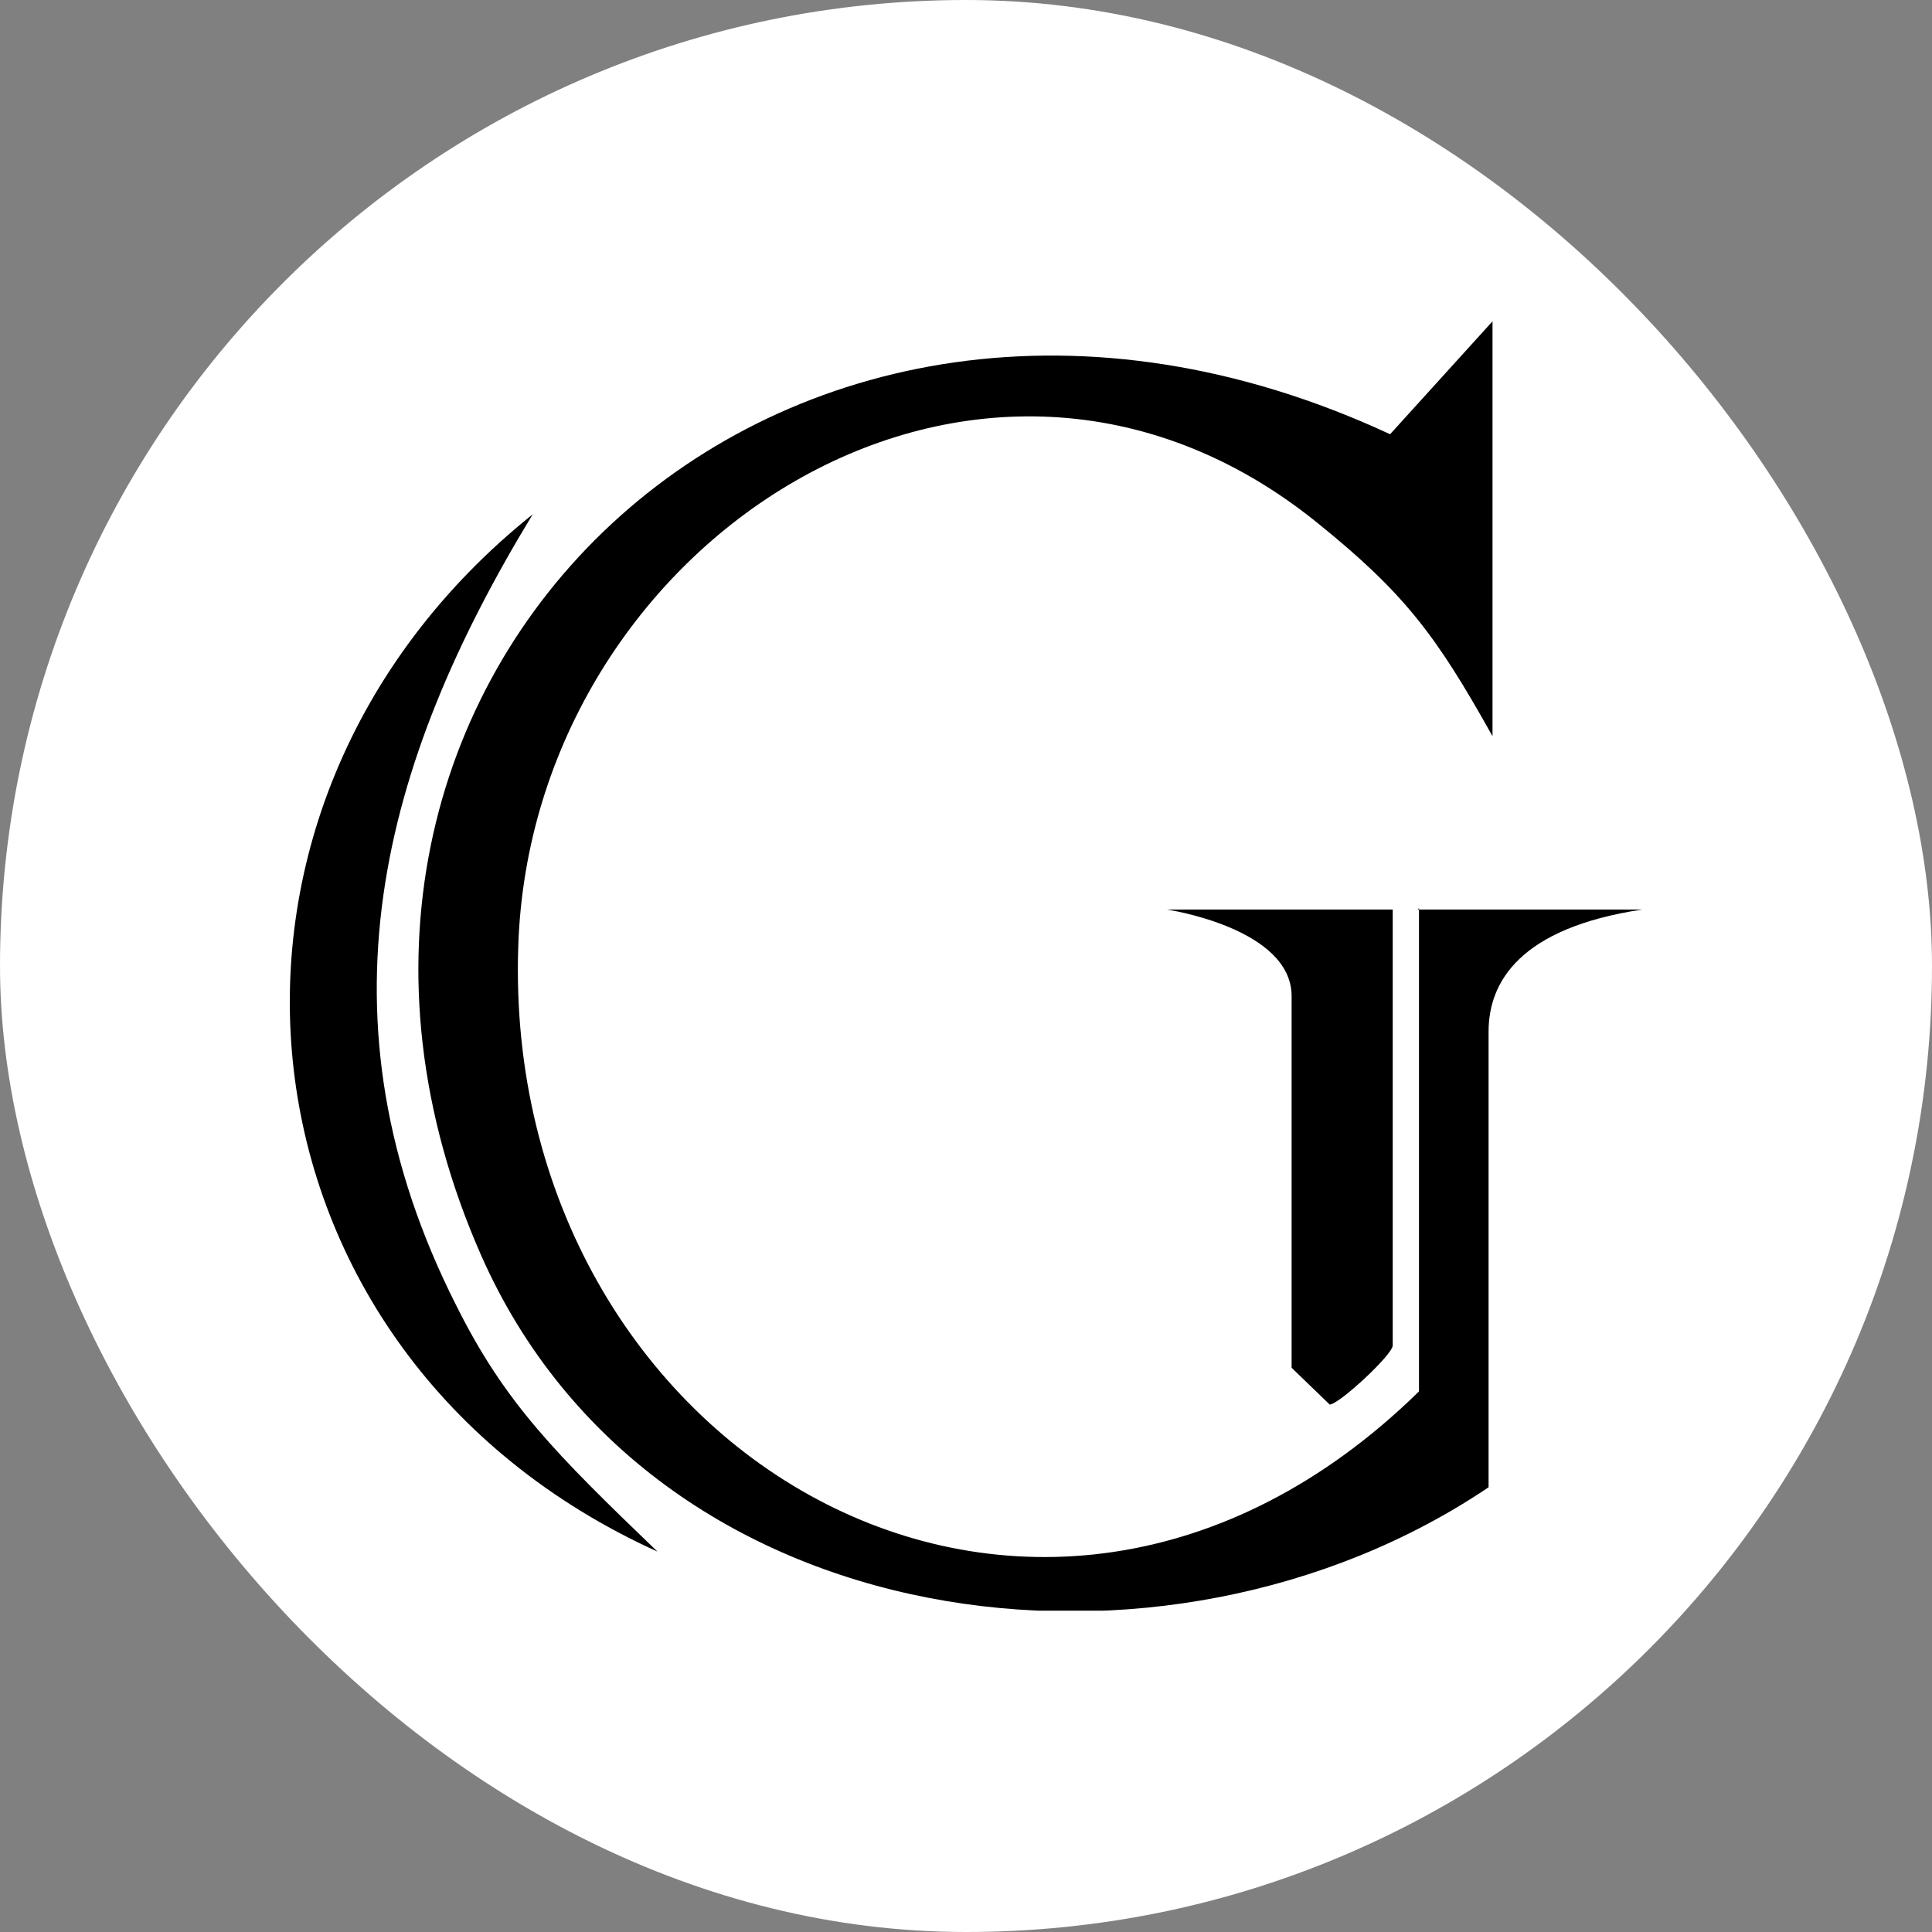
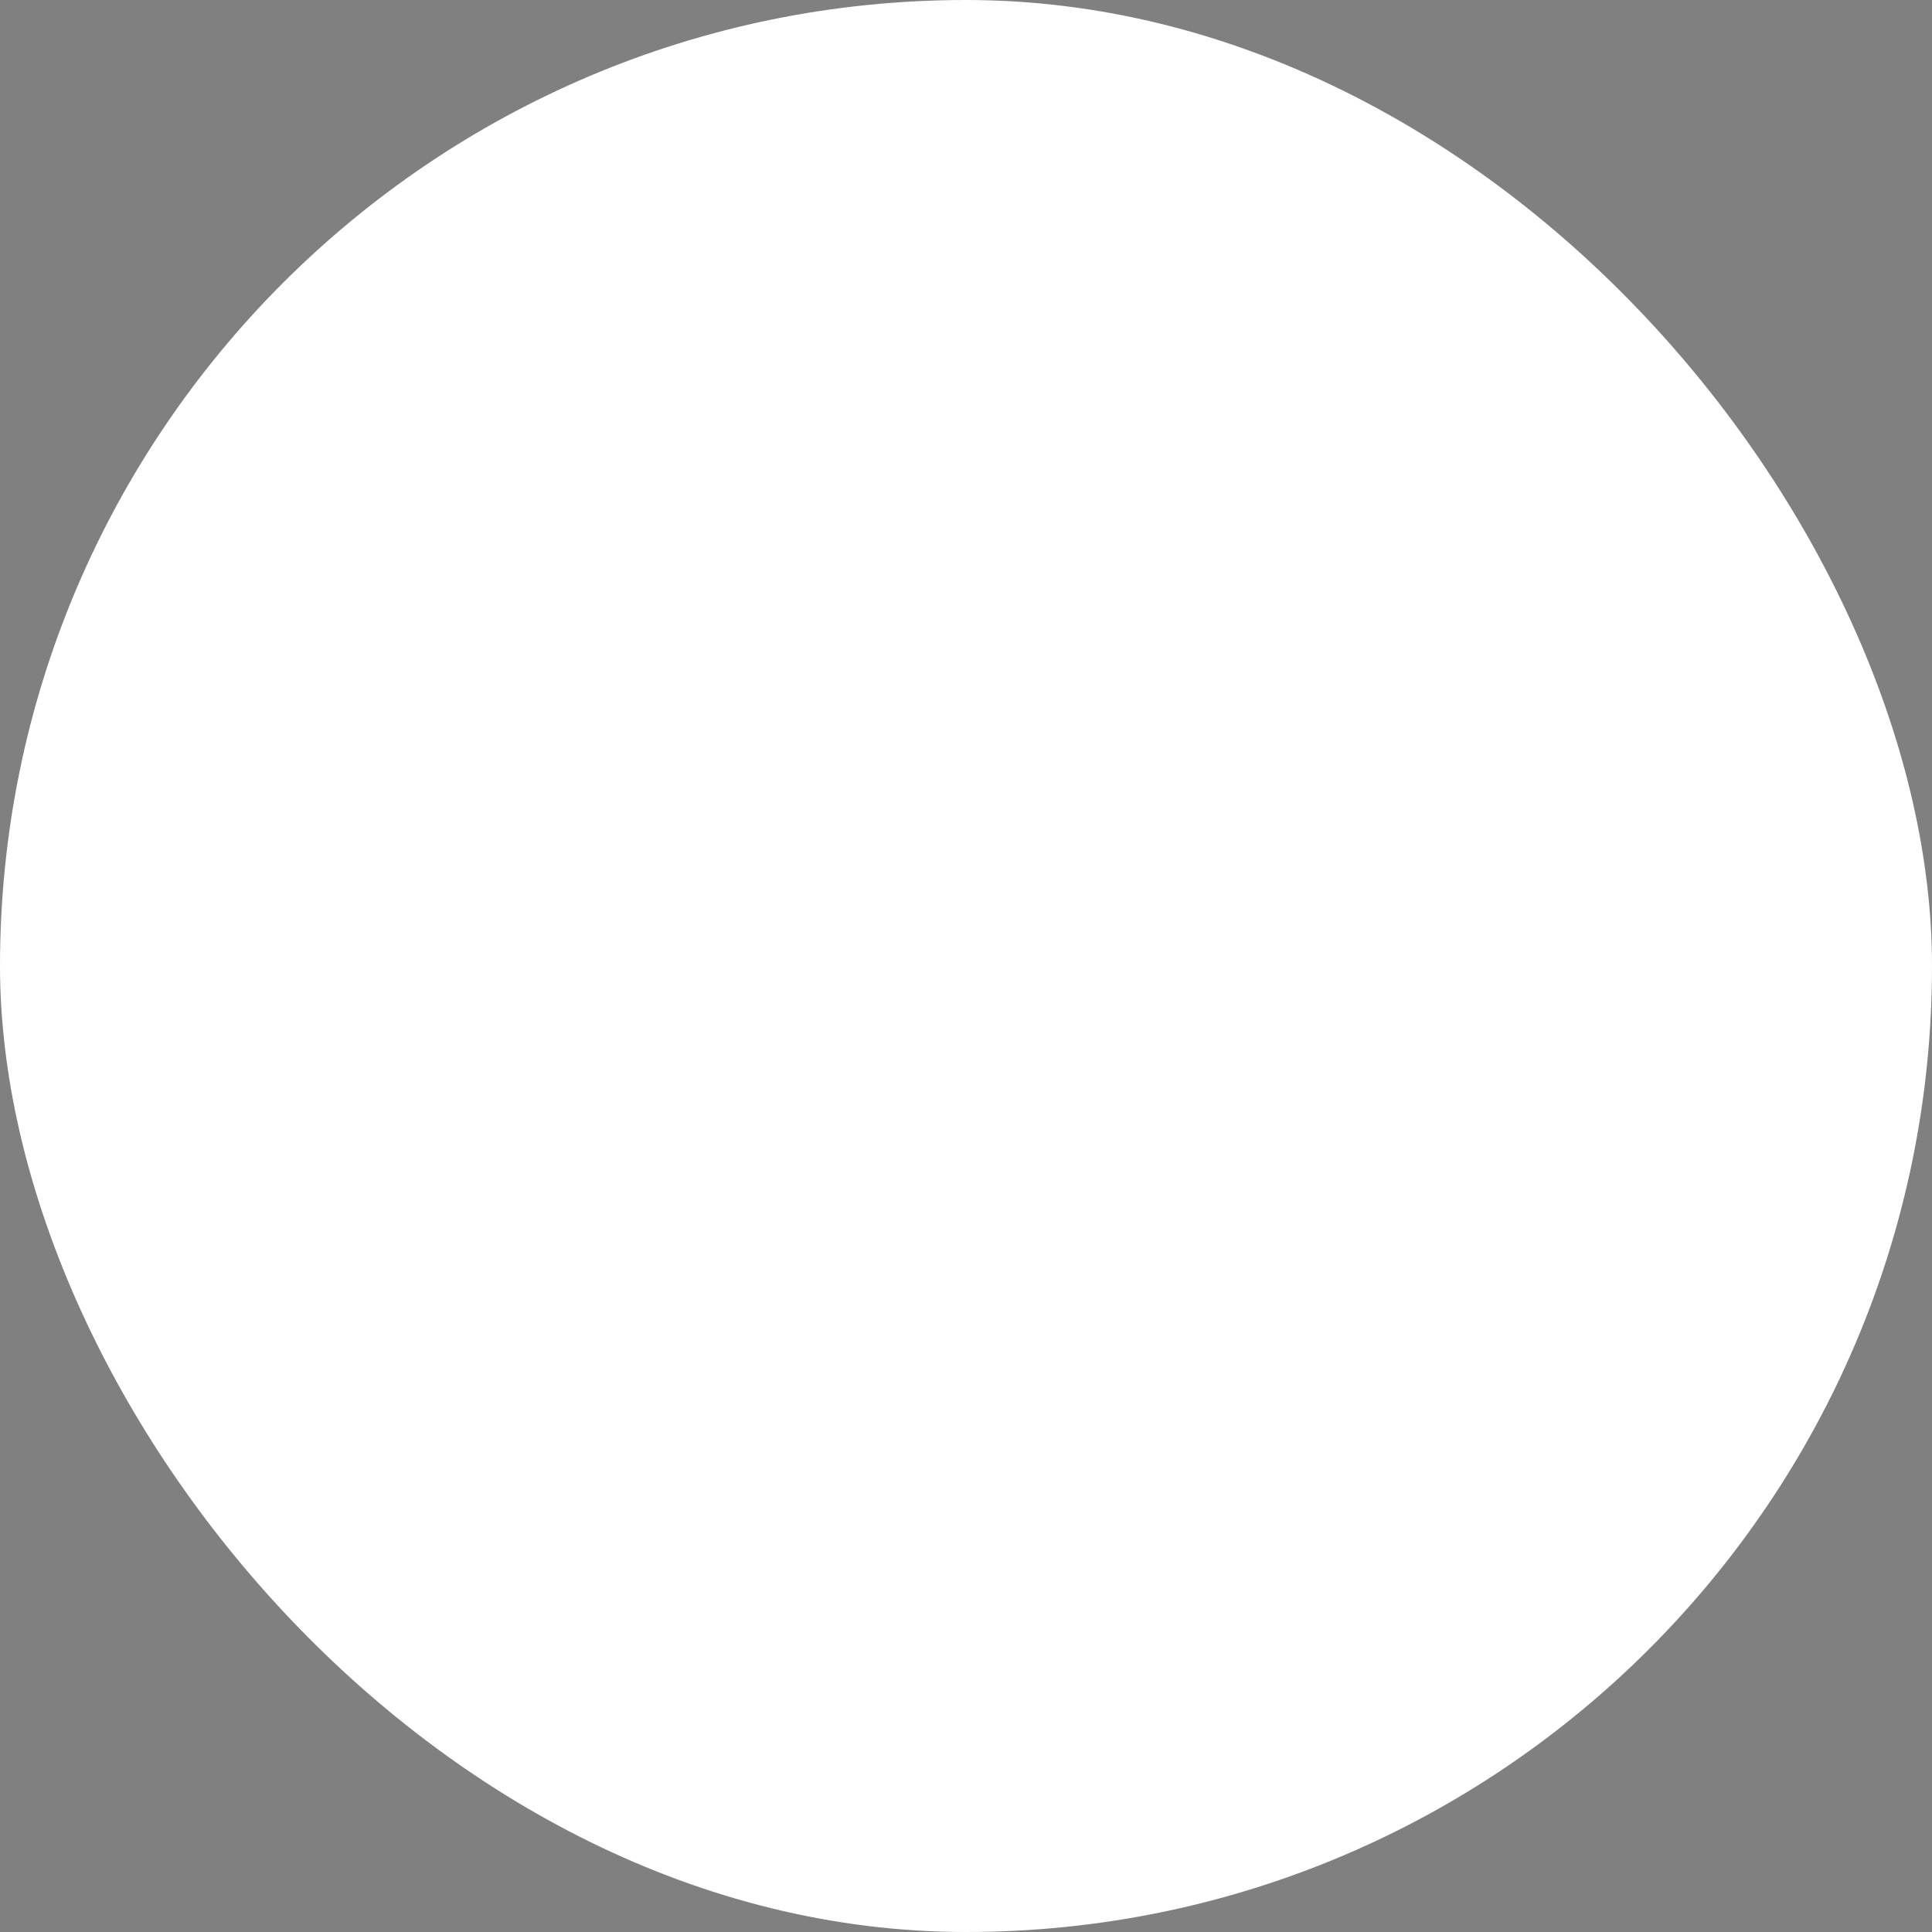
<svg xmlns="http://www.w3.org/2000/svg" version="1.1" width="1000" height="1000">
  <rect width="100%" height="100%" fill="#808080" stroke="none" />
  <g clip-path="url(#SvgjsClipPath1025)">
    <rect width="1000" height="1000" fill="#ffffff" />
    <g transform="matrix(67.961,0,0,67.961,150,166.311)">
      <svg version="1.1" width="10.3" height="9.82">
        <svg id="Layer_2" data-name="Layer 2" viewBox="0 0 10.3 9.82">
          <g id="Livello_2" data-name="Livello 2">
            <g id="TAV1">
              <g>
-                 <path d="M8.59,4.48h1.71c-.93.14-1.17.55-1.17.93,0,.92,0,2.44,0,3.47-2.46,1.66-6.37,1.17-7.67-1.76C-.47,2.75,3.73-1.3,8.38.86l.78-.86v3.16c-.43-.77-.67-1.09-1.34-1.63C5.25-.54,1.84,1.68,1.74,4.76c-.13,3.85,3.93,6.26,6.86,3.39v-3.68Z" />
-                 <path d="M1.85,1.47C.7,3.36.16,5.31,1.27,7.5c.37.74.75,1.12,1.53,1.87C-.51,7.87-.96,3.72,1.85,1.47Z" />
-                 <path d="M8.4,4.48v3.32c0,.07-.41.45-.48.45l-.29-.28v-2.83c0-.52-.95-.66-.95-.66h1.71Z" />
-               </g>
+                 </g>
            </g>
          </g>
        </svg>
      </svg>
    </g>
  </g>
  <defs>
    <clipPath id="SvgjsClipPath1025">
      <rect width="1000" height="1000" x="0" y="0" rx="500" ry="500" />
    </clipPath>
  </defs>
</svg>